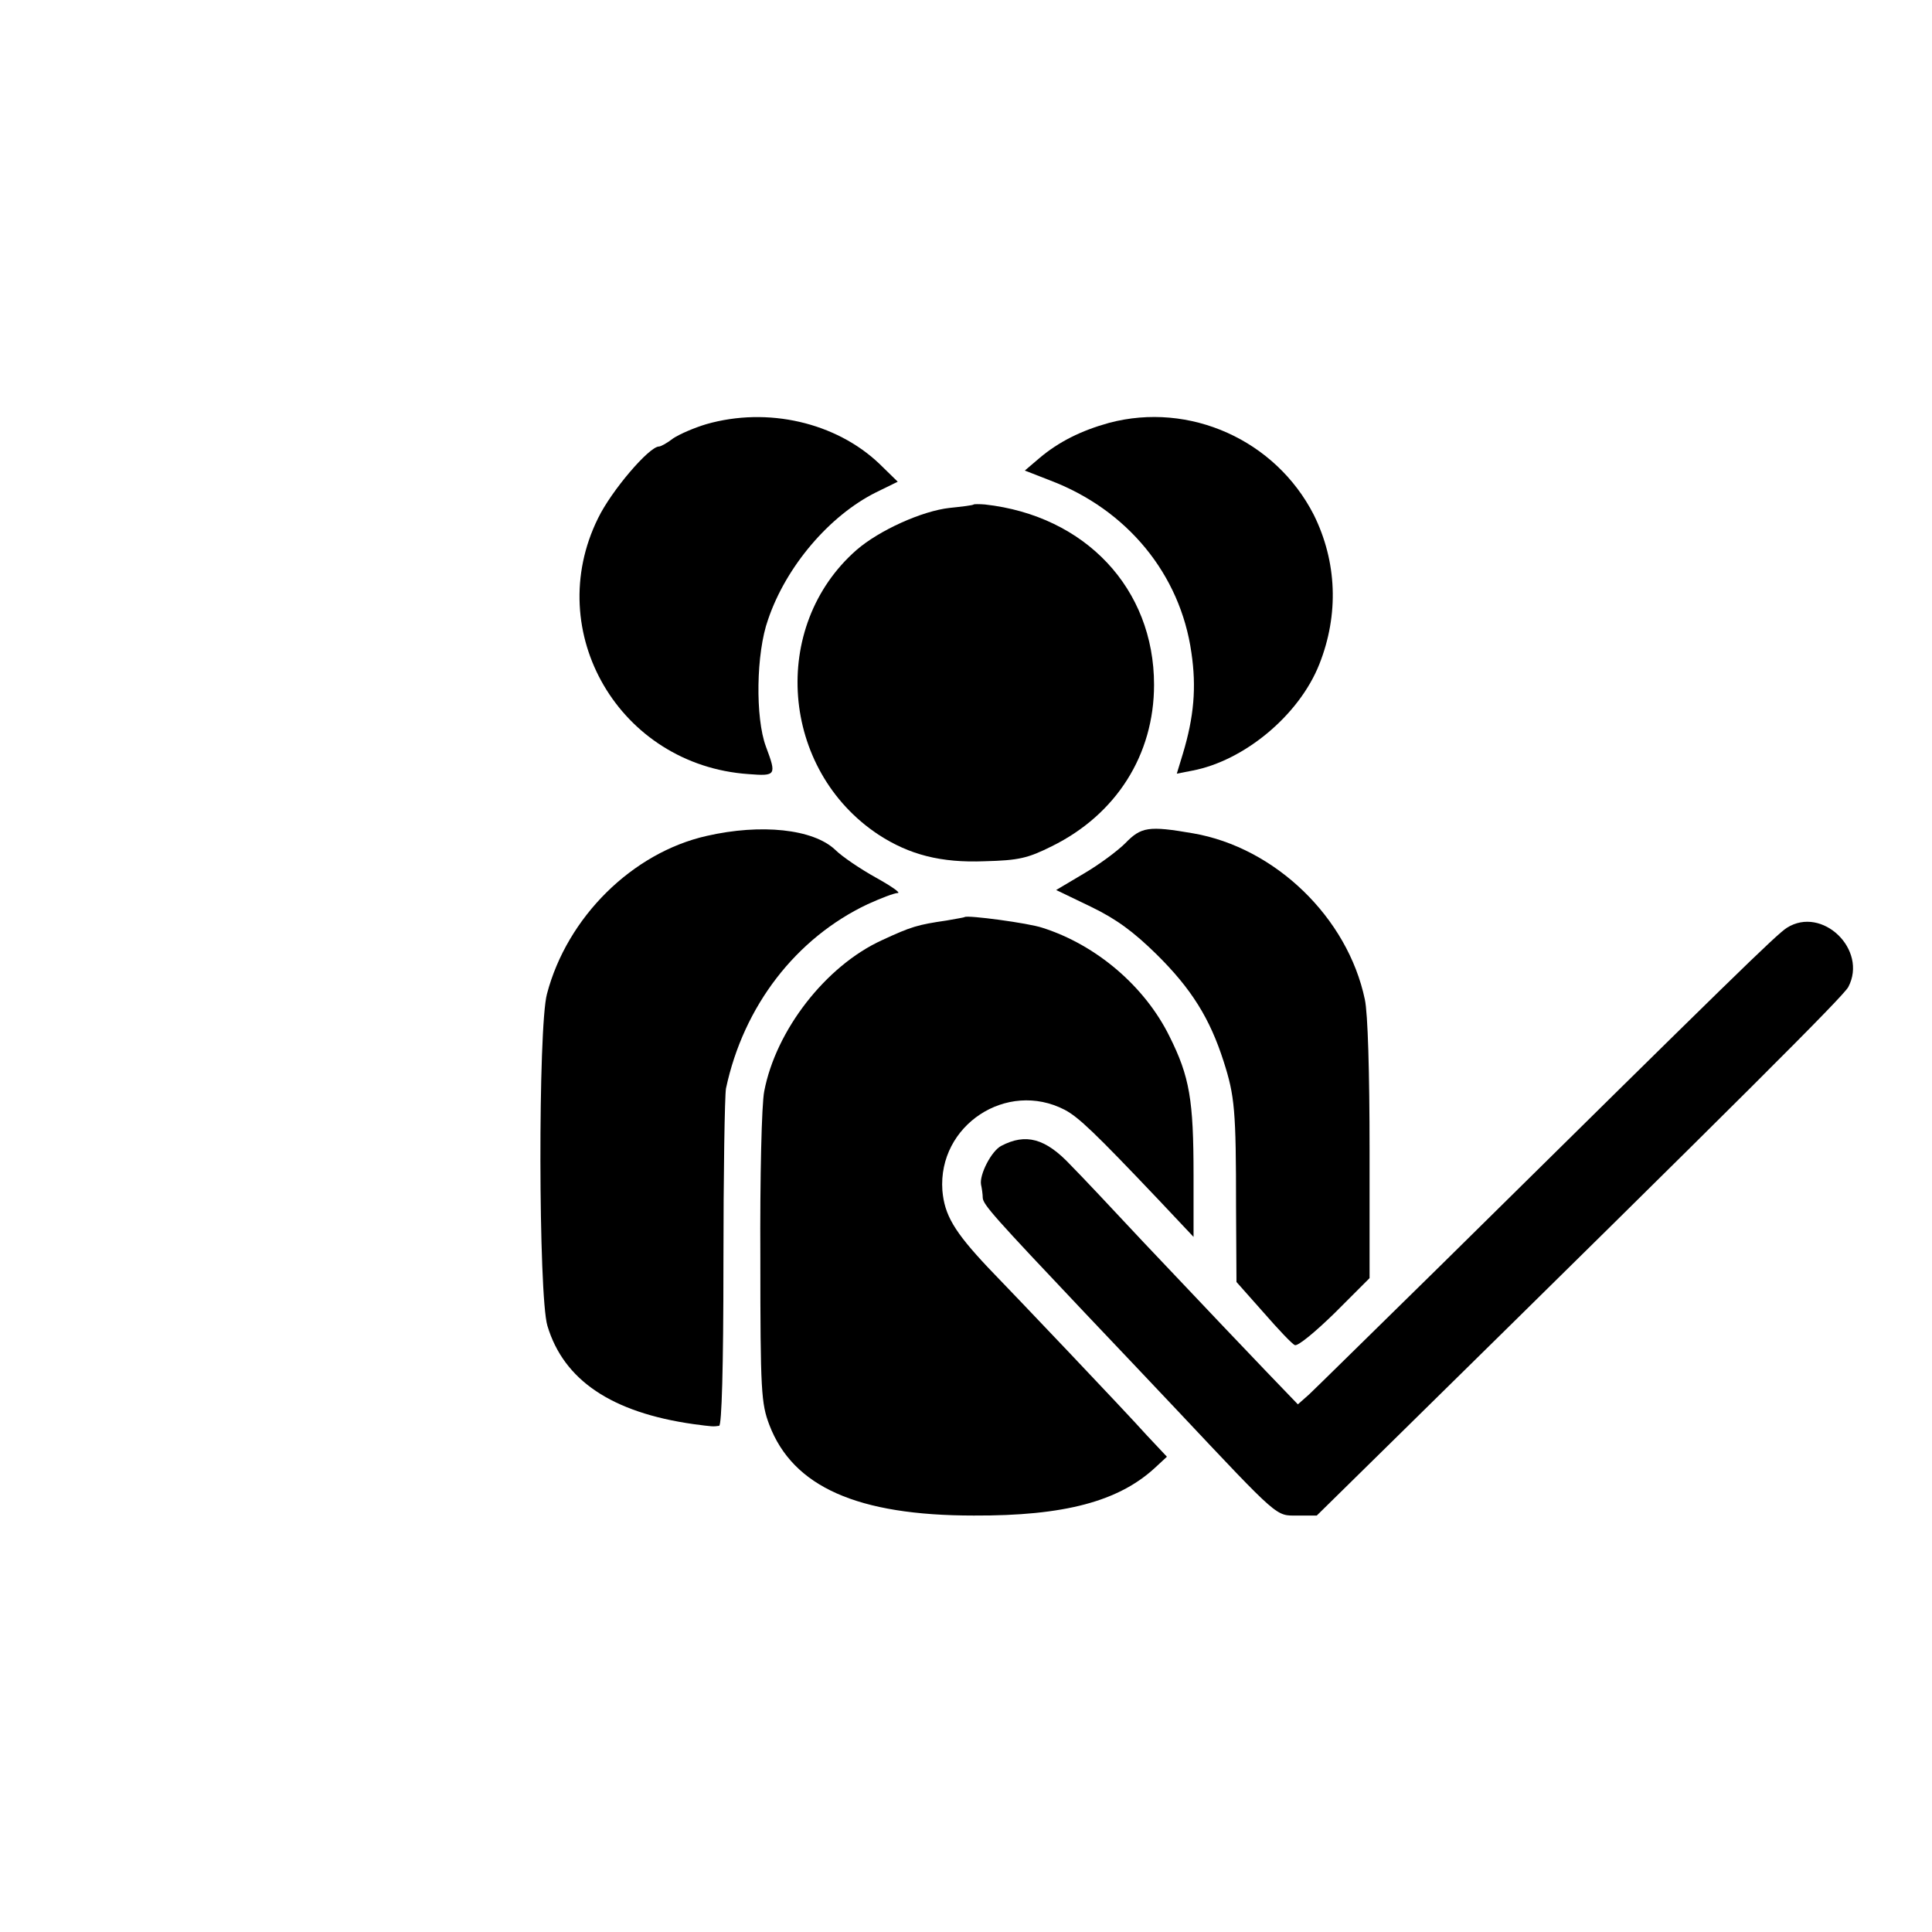
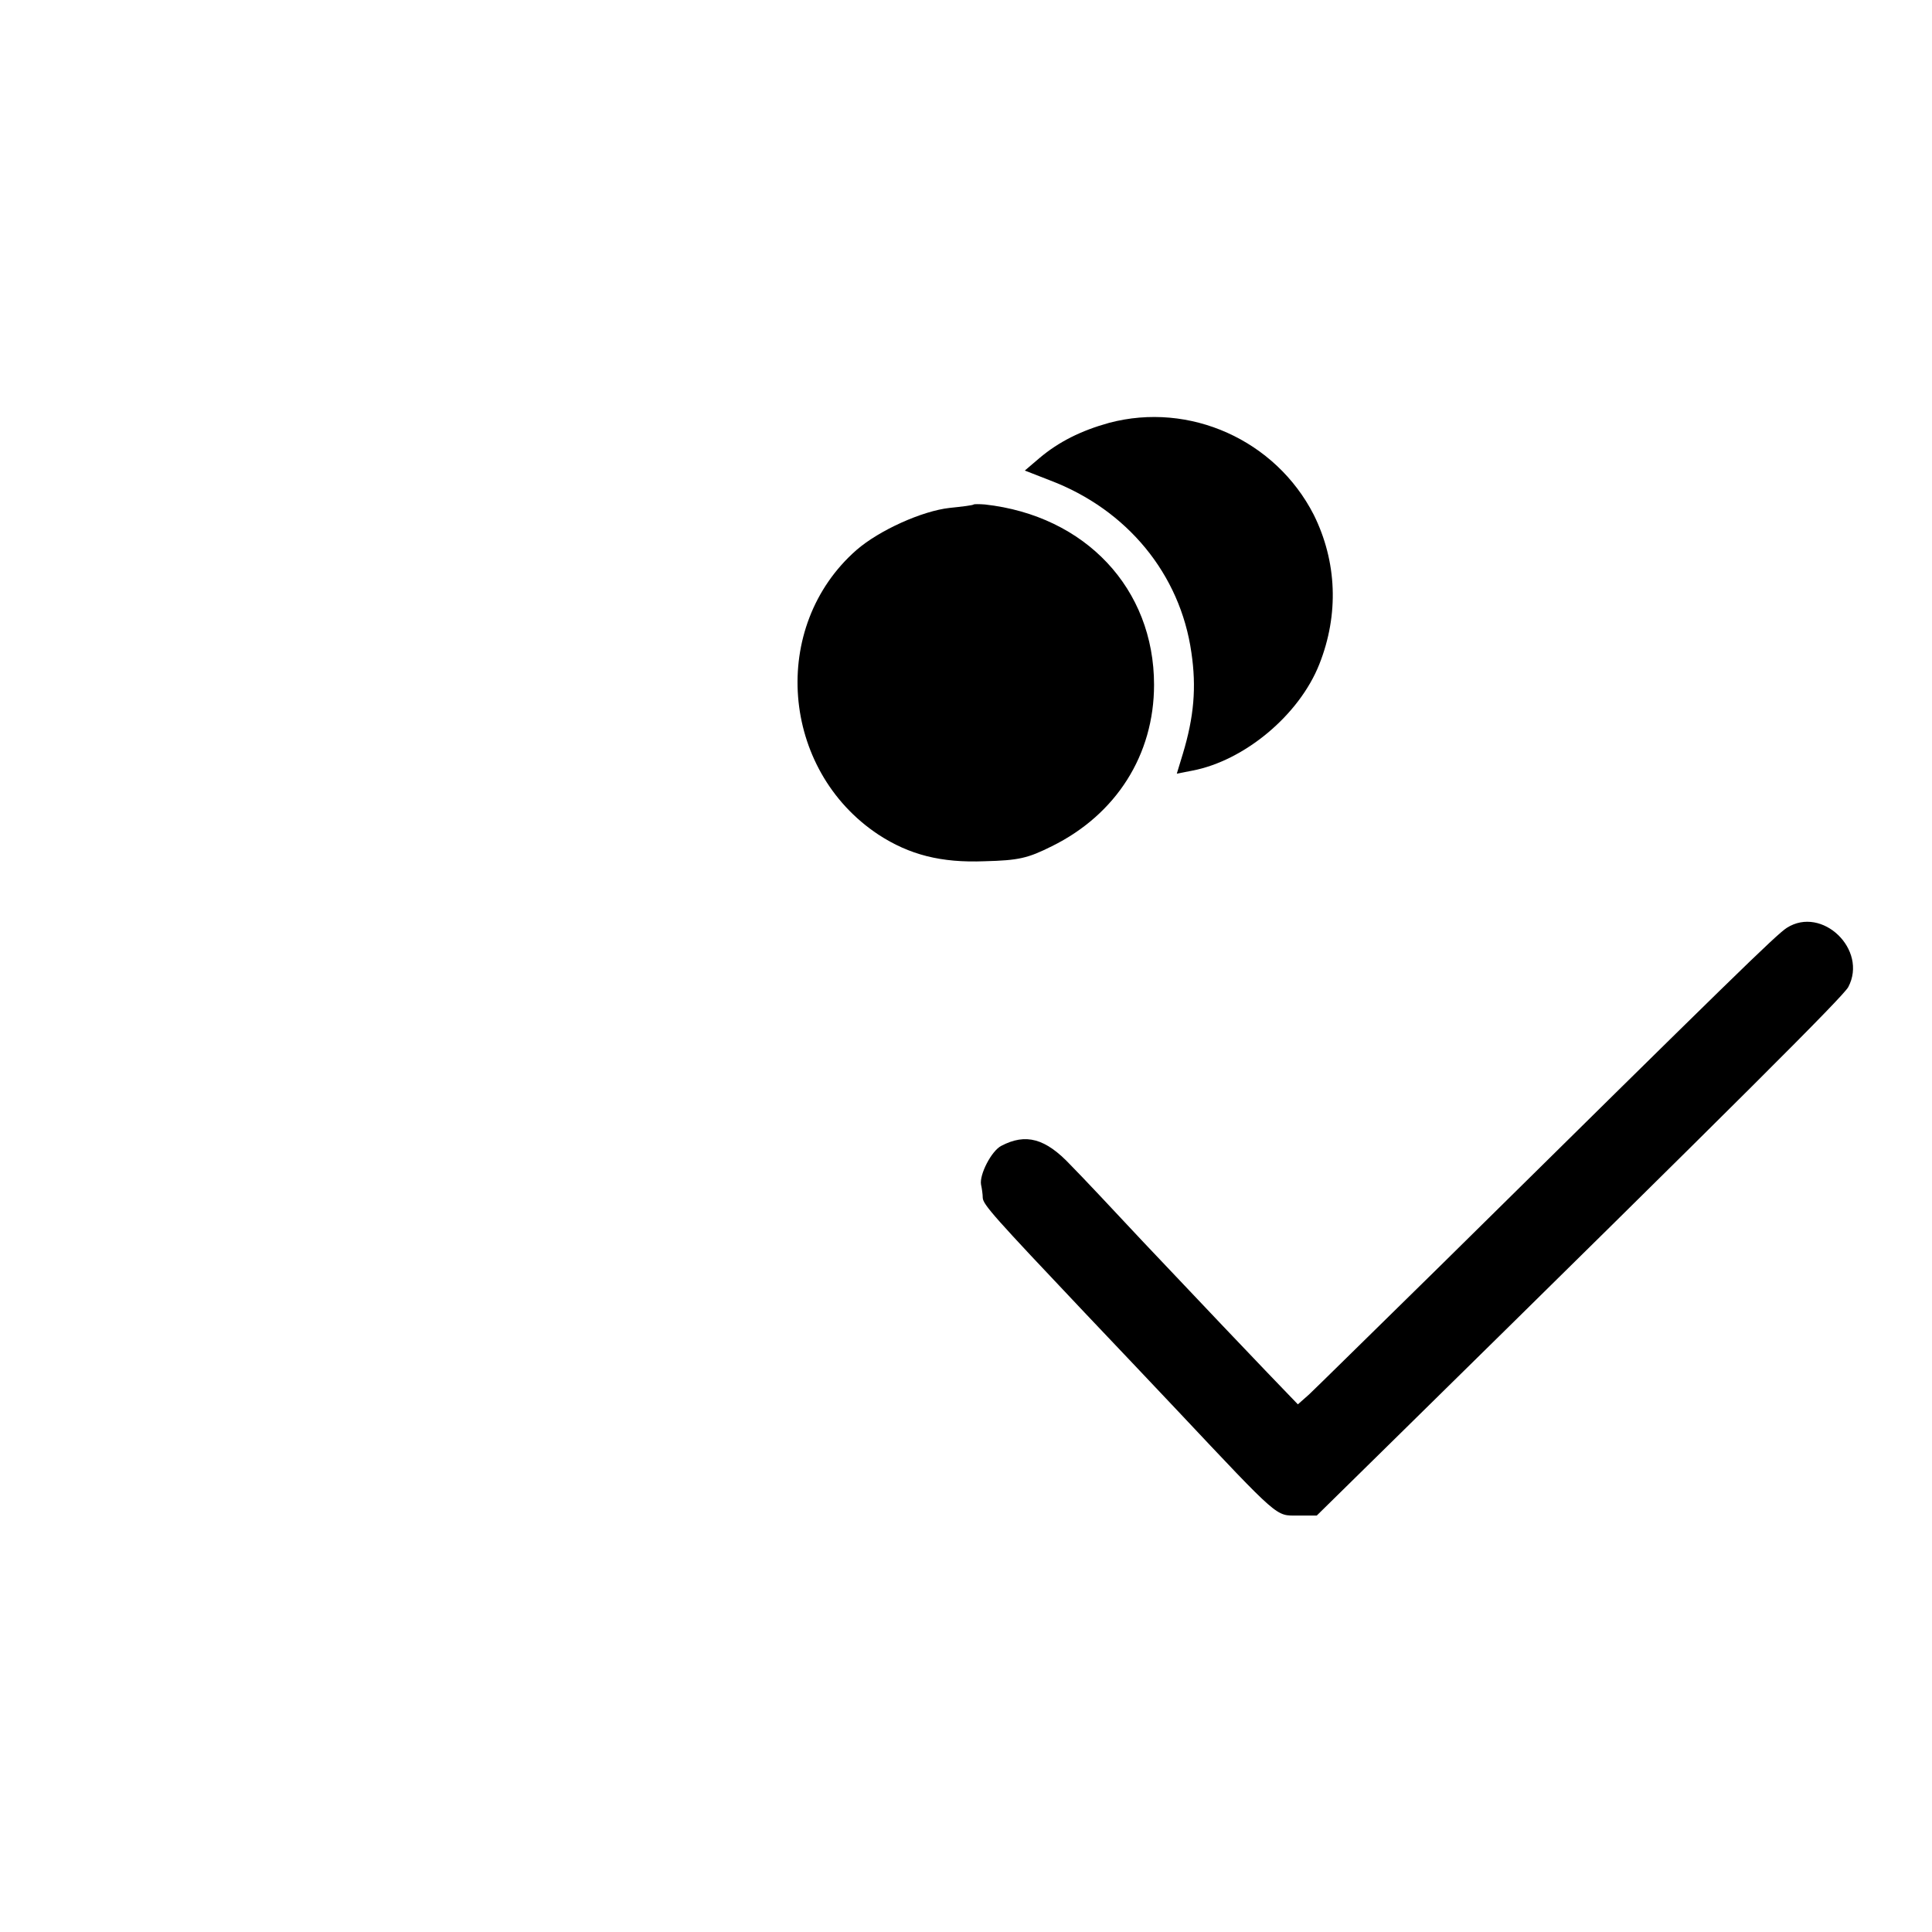
<svg xmlns="http://www.w3.org/2000/svg" version="1.0" width="450pt" height="450pt" viewBox="0 0 450 450" preserveAspectRatio="xMidYMid meet">
  <g transform="translate(0,450) scale(0.1,-0.1)" fill="#000000" stroke="none">
-     <path d="M1645 3512 c-27 -8 -62 -23 -77 -33 -14 -11 -29 -19 -33 -19 -23 0 -111 -103 -142 -167 -131 -265 50 -575 350 -596 65 -5 66 -3 41 64 -25 67 -23 218 5 296 42 124 143 242 251 296 l51 25 -43 42 c-101 96 -260 133 -403 92z" />
    <path d="M2583 3515 c-65 -18 -117 -44 -162 -82 l-34 -29 59 -23 c179 -68 303 -218 329 -401 12 -81 6 -150 -20 -236 l-14 -46 36 7 c121 23 249 129 296 248 46 116 41 239 -13 348 -89 174 -289 264 -477 214z" />
    <path d="M2268 3325 c-2 -2 -27 -5 -56 -8 -64 -7 -164 -52 -217 -98 -203 -178 -177 -512 51 -663 72 -47 146 -66 247 -62 80 2 101 7 157 35 150 74 238 213 238 376 0 224 -160 394 -394 420 -13 1 -25 1 -26 0z" />
-     <path d="M1646 2553 c-173 -39 -325 -189 -372 -368 -21 -77 -20 -703 1 -773 38 -127 150 -202 340 -229 45 -6 46 -6 60 -4 6 1 10 134 10 378 0 208 3 392 6 408 41 192 163 350 330 429 31 14 62 26 70 26 8 0 -15 16 -51 36 -36 20 -79 49 -95 65 -51 48 -172 61 -299 32z" />
-     <path d="M2621 2536 c-18 -18 -61 -50 -97 -71 l-64 -38 81 -39 c60 -29 100 -59 153 -111 81 -80 124 -149 156 -249 26 -81 29 -114 29 -339 l1 -175 63 -71 c34 -39 67 -74 73 -76 7 -3 48 31 93 75 l81 81 0 298 c0 181 -4 319 -11 351 -40 191 -209 354 -400 387 -104 18 -121 15 -158 -23z" />
-     <path d="M2247 2364 c-1 -1 -20 -4 -42 -8 -68 -10 -82 -14 -151 -46 -131 -60 -247 -210 -274 -352 -6 -30 -10 -199 -9 -388 0 -311 2 -339 21 -389 55 -144 205 -211 476 -211 211 -1 338 33 423 112 l27 25 -47 50 c-25 28 -107 115 -181 193 -74 78 -159 167 -189 198 -79 84 -101 122 -106 179 -11 152 150 258 285 188 32 -17 69 -52 218 -209 l82 -87 0 144 c0 175 -9 229 -56 323 -57 116 -170 213 -296 253 -32 11 -175 30 -181 25z" />
    <path d="M4162 2339 c-25 -16 -125 -114 -807 -787 -155 -152 -292 -287 -306 -300 l-26 -23 -75 78 c-81 85 -90 94 -283 298 -71 76 -148 158 -171 181 -59 63 -105 75 -162 45 -23 -12 -51 -67 -47 -90 2 -9 4 -23 4 -31 1 -16 27 -45 237 -267 72 -76 169 -178 215 -227 241 -256 230 -246 281 -246 l45 0 176 173 c825 811 1050 1036 1062 1058 46 87 -61 190 -143 138z" />
  </g>
</svg>